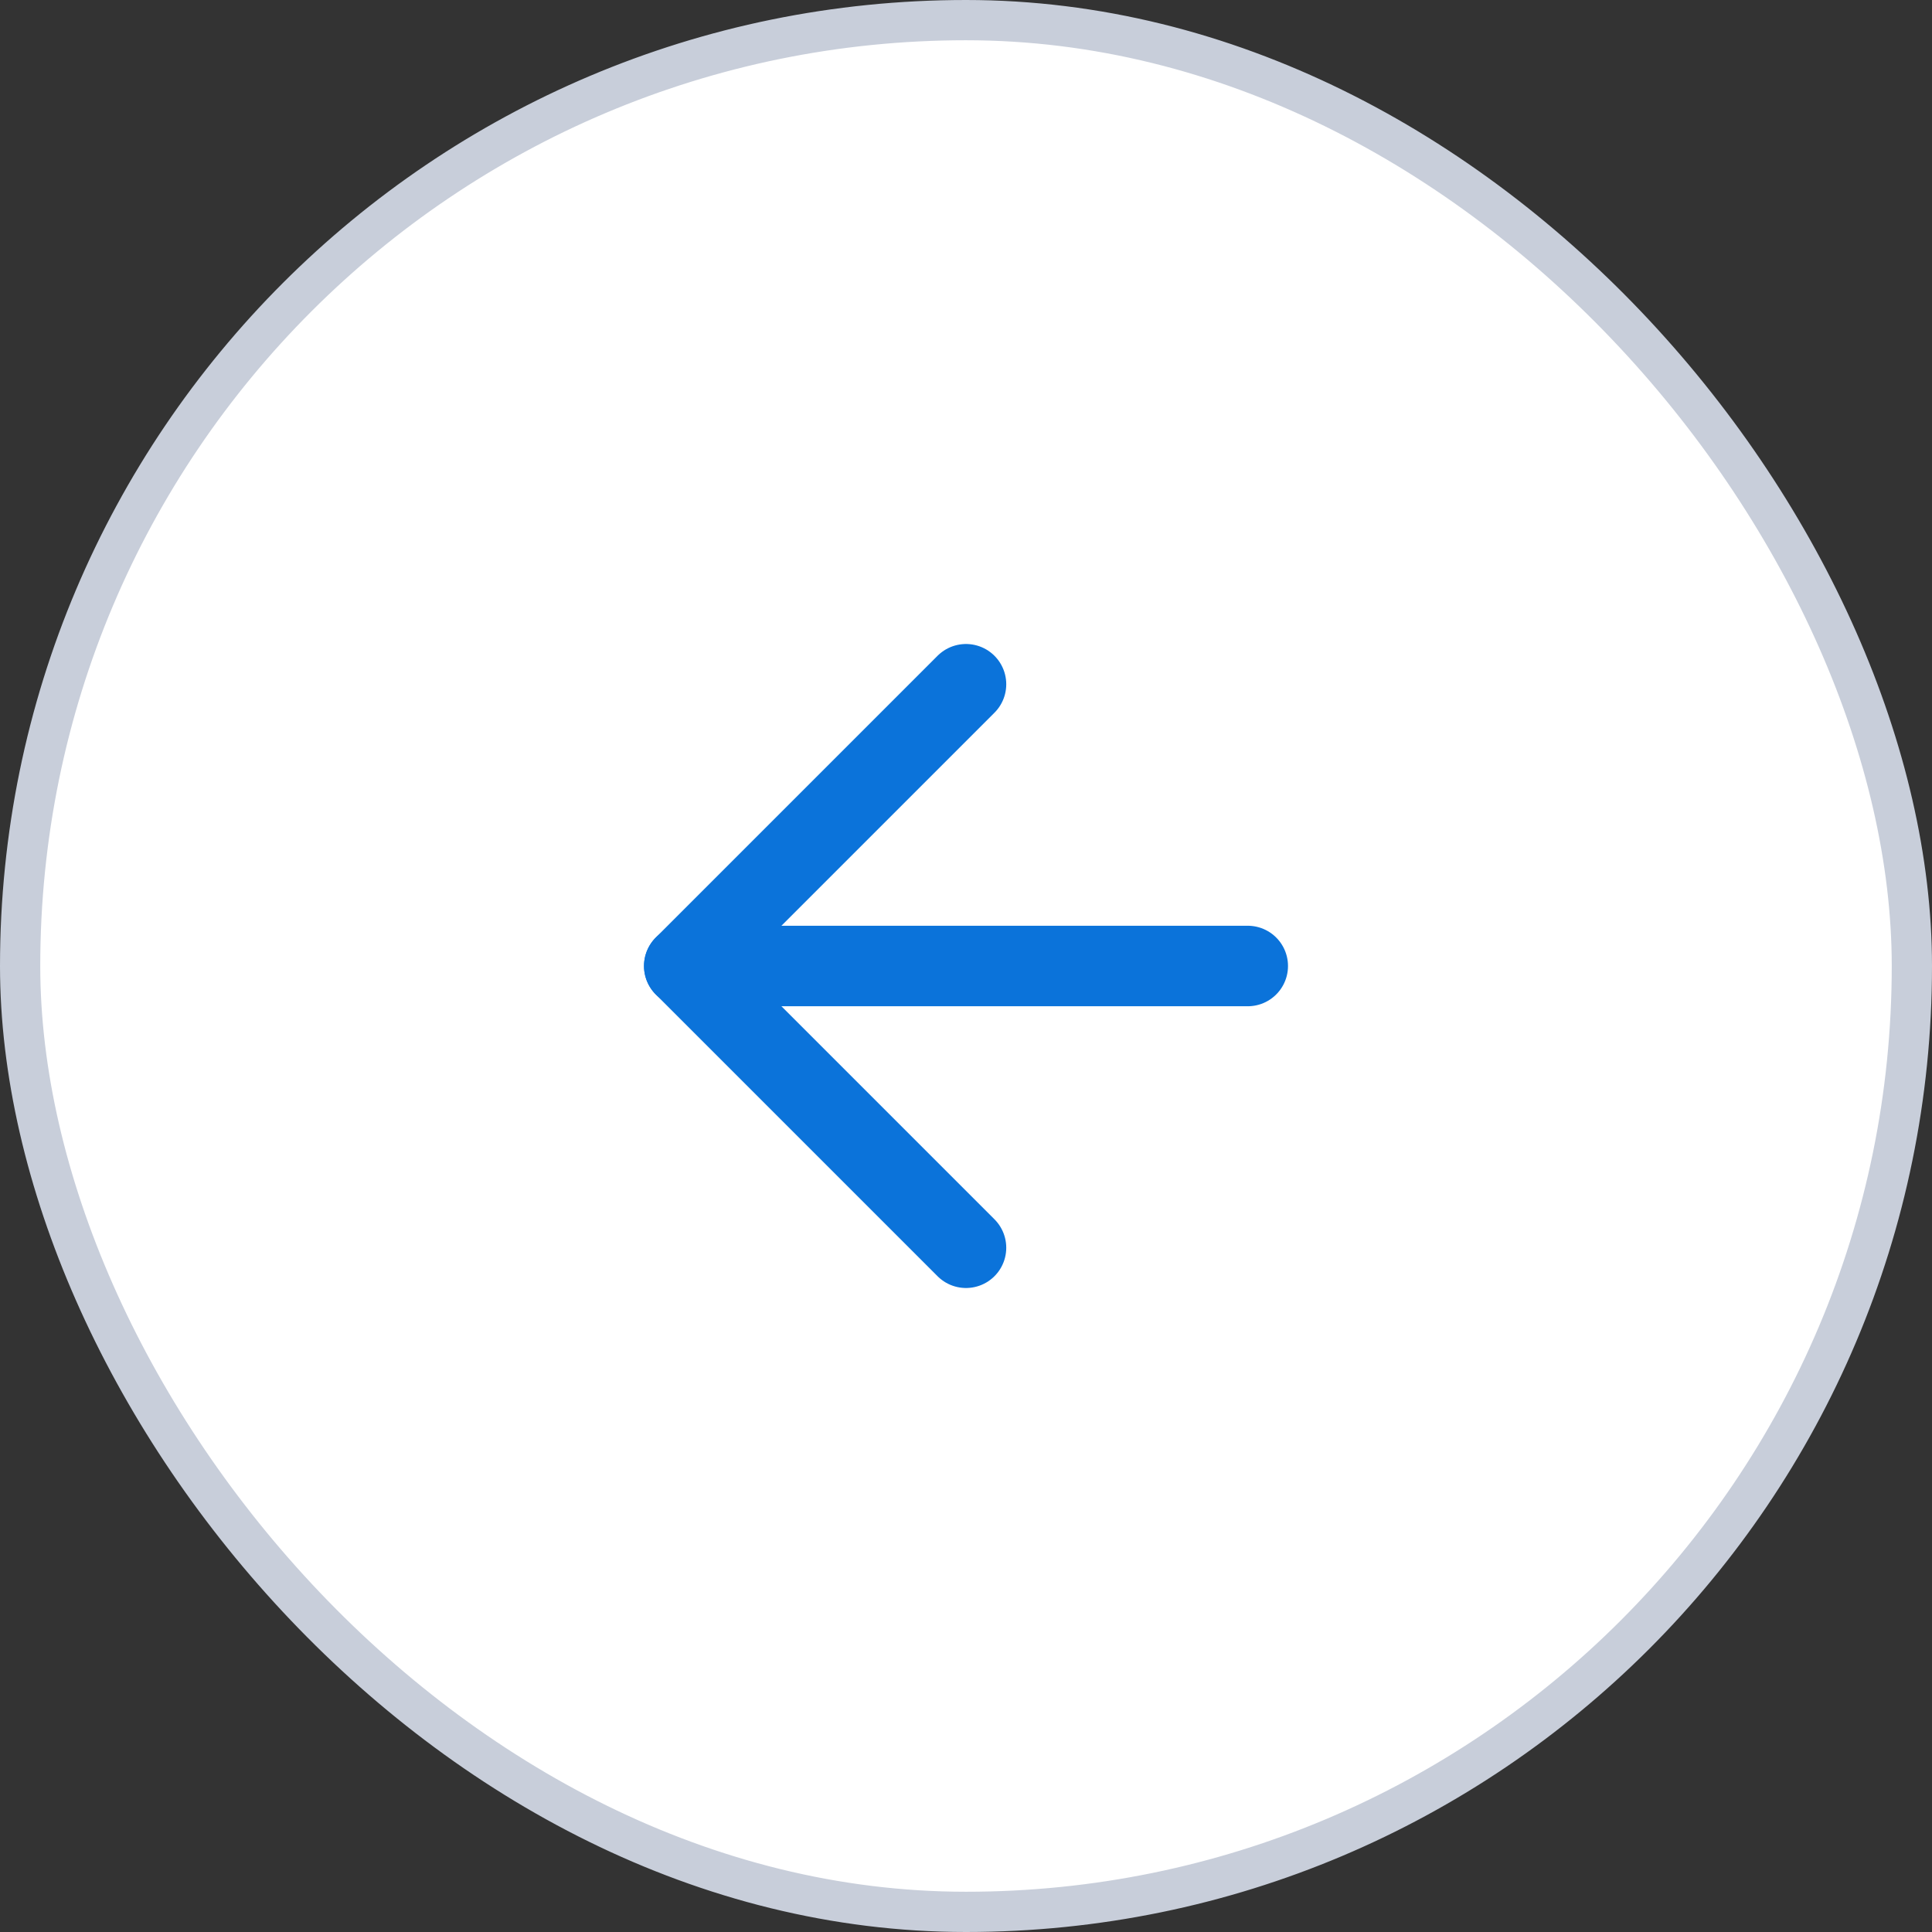
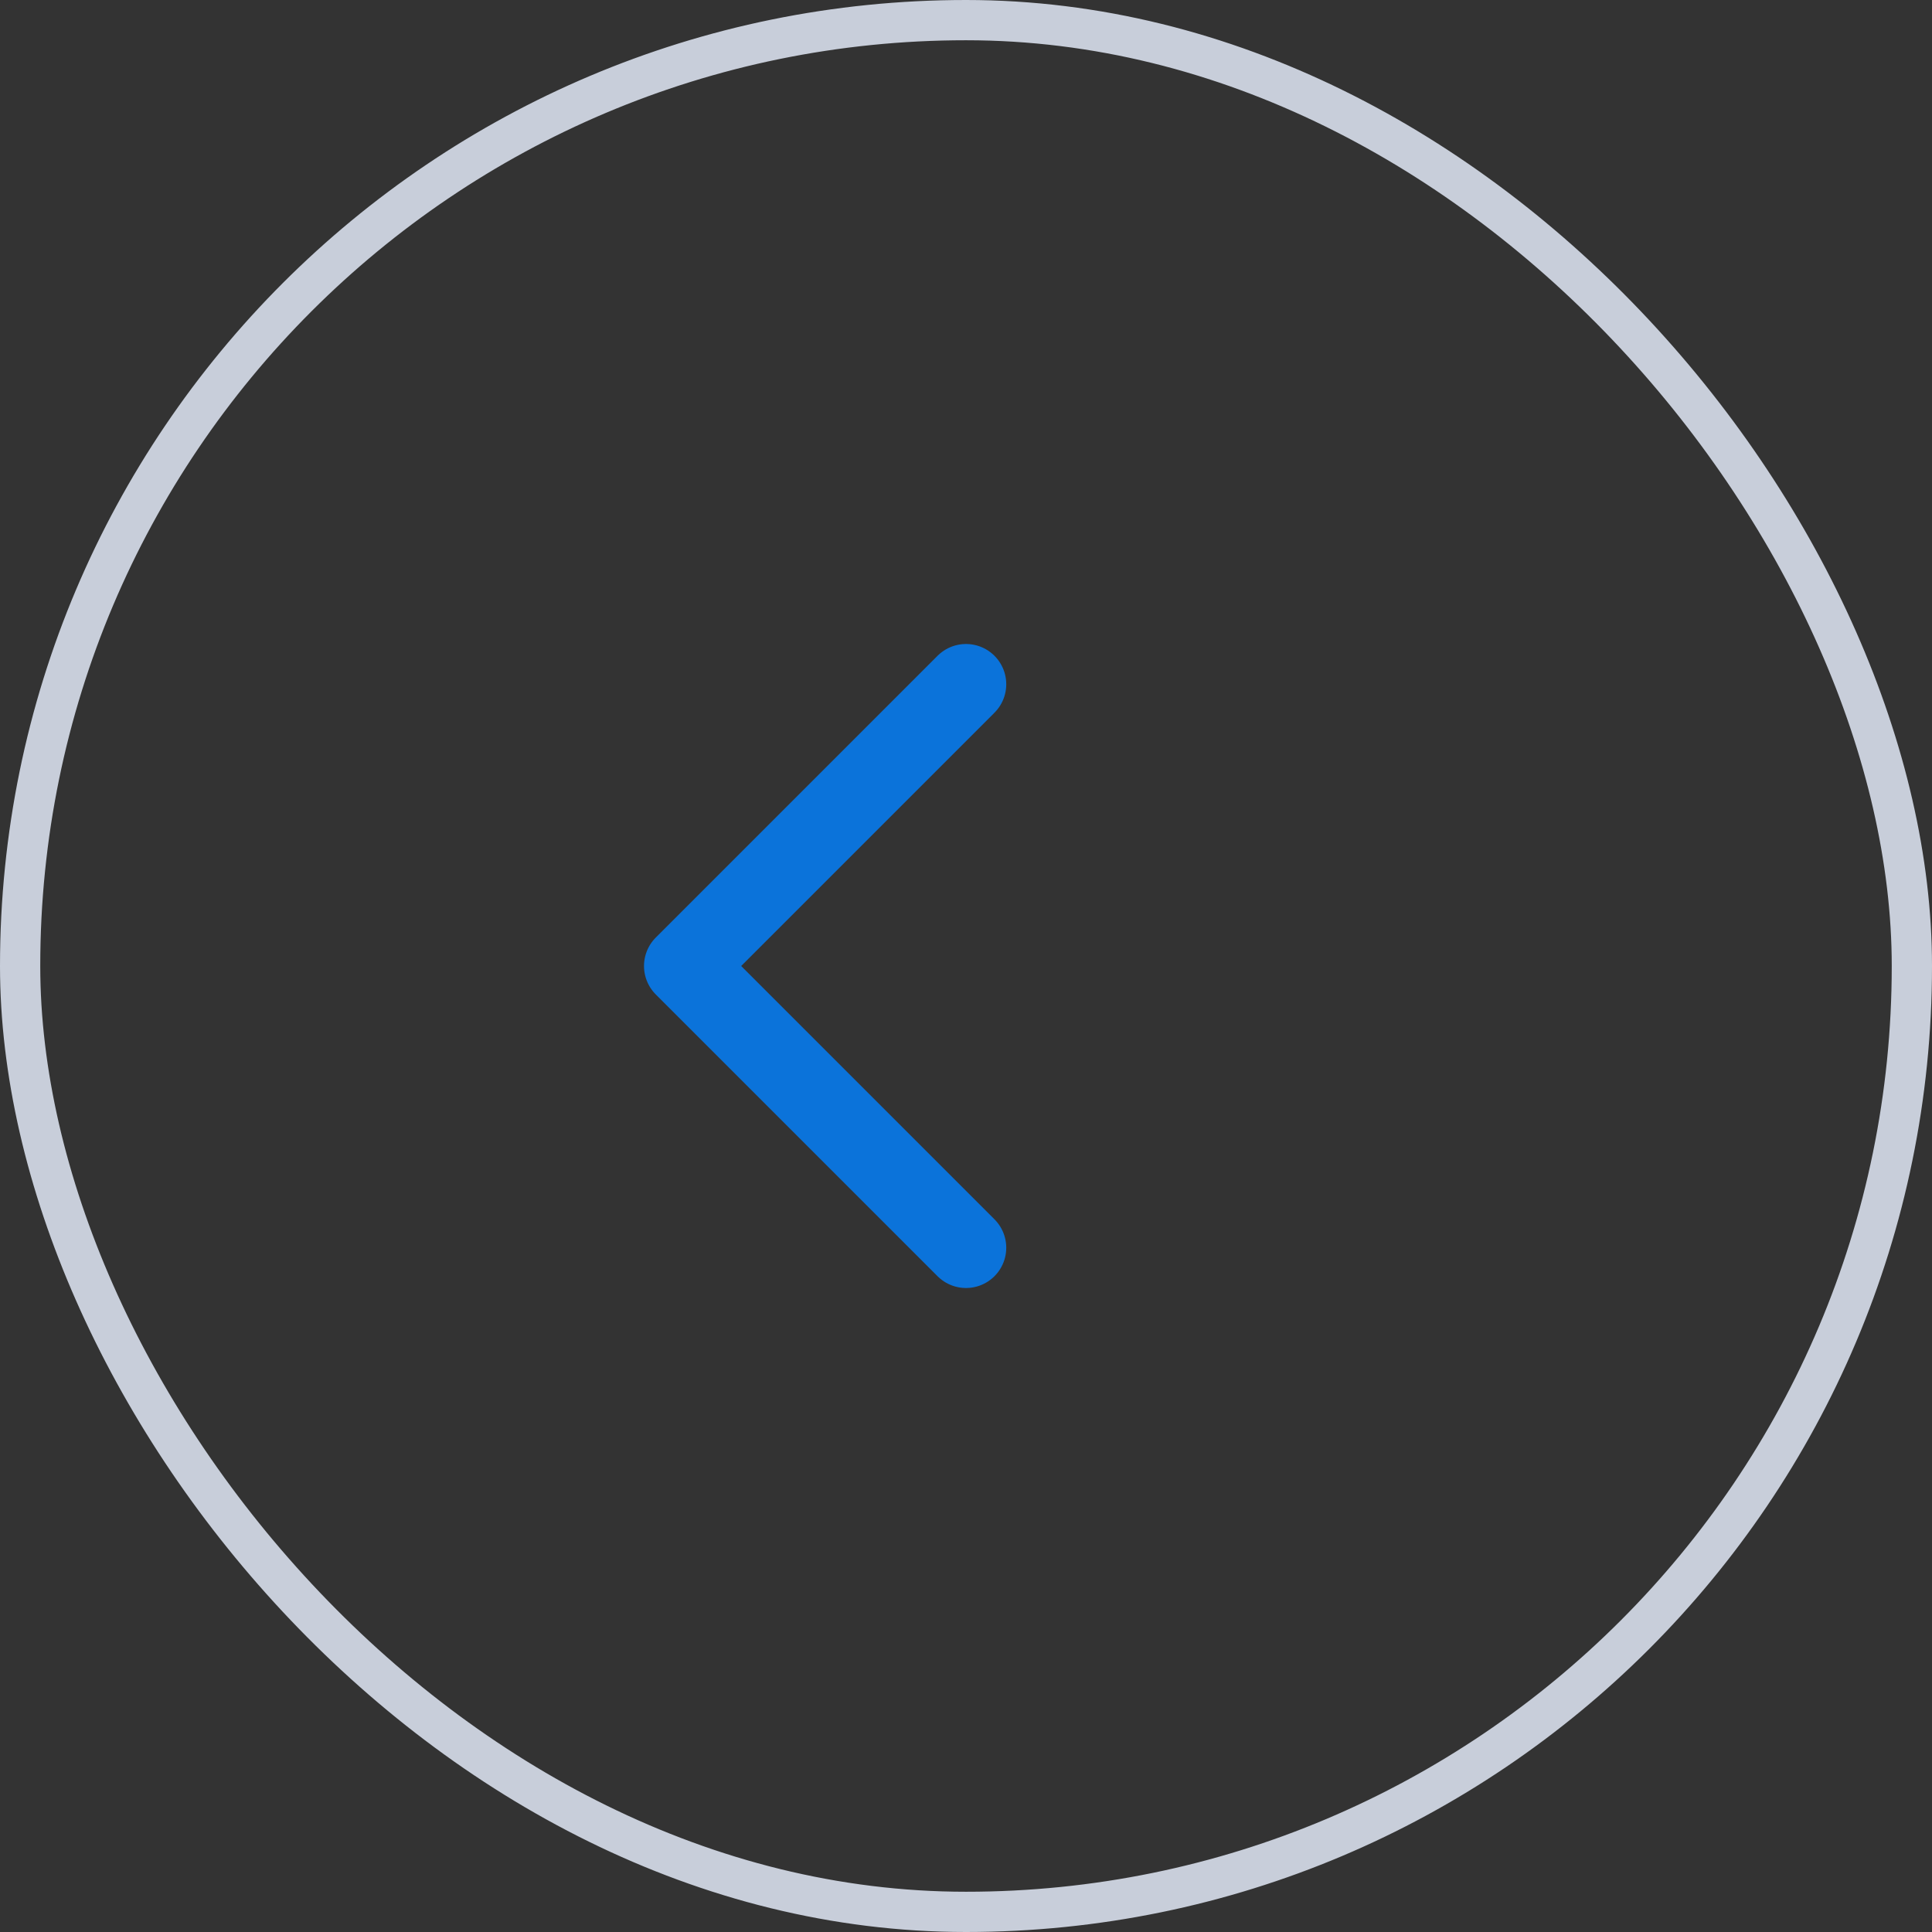
<svg xmlns="http://www.w3.org/2000/svg" width="48" height="48" viewBox="0 0 48 48" fill="none">
  <rect x="0" y="0" width="48" height="48" fill="#333333" stroke="none" />
-   <rect x="0.5" y="0.5" width="47" height="47" rx="23.5" fill="white" />
  <rect x="0.5" y="0.5" width="47" height="47" rx="23.5" stroke="#C8CEDA" />
-   <path d="M31 24H17" stroke="#0B73DA" stroke-width="2" stroke-linecap="round" stroke-linejoin="round" />
  <path d="M24 31L17 24L24 17" stroke="#0B73DA" stroke-width="2" stroke-linecap="round" stroke-linejoin="round" />
</svg>